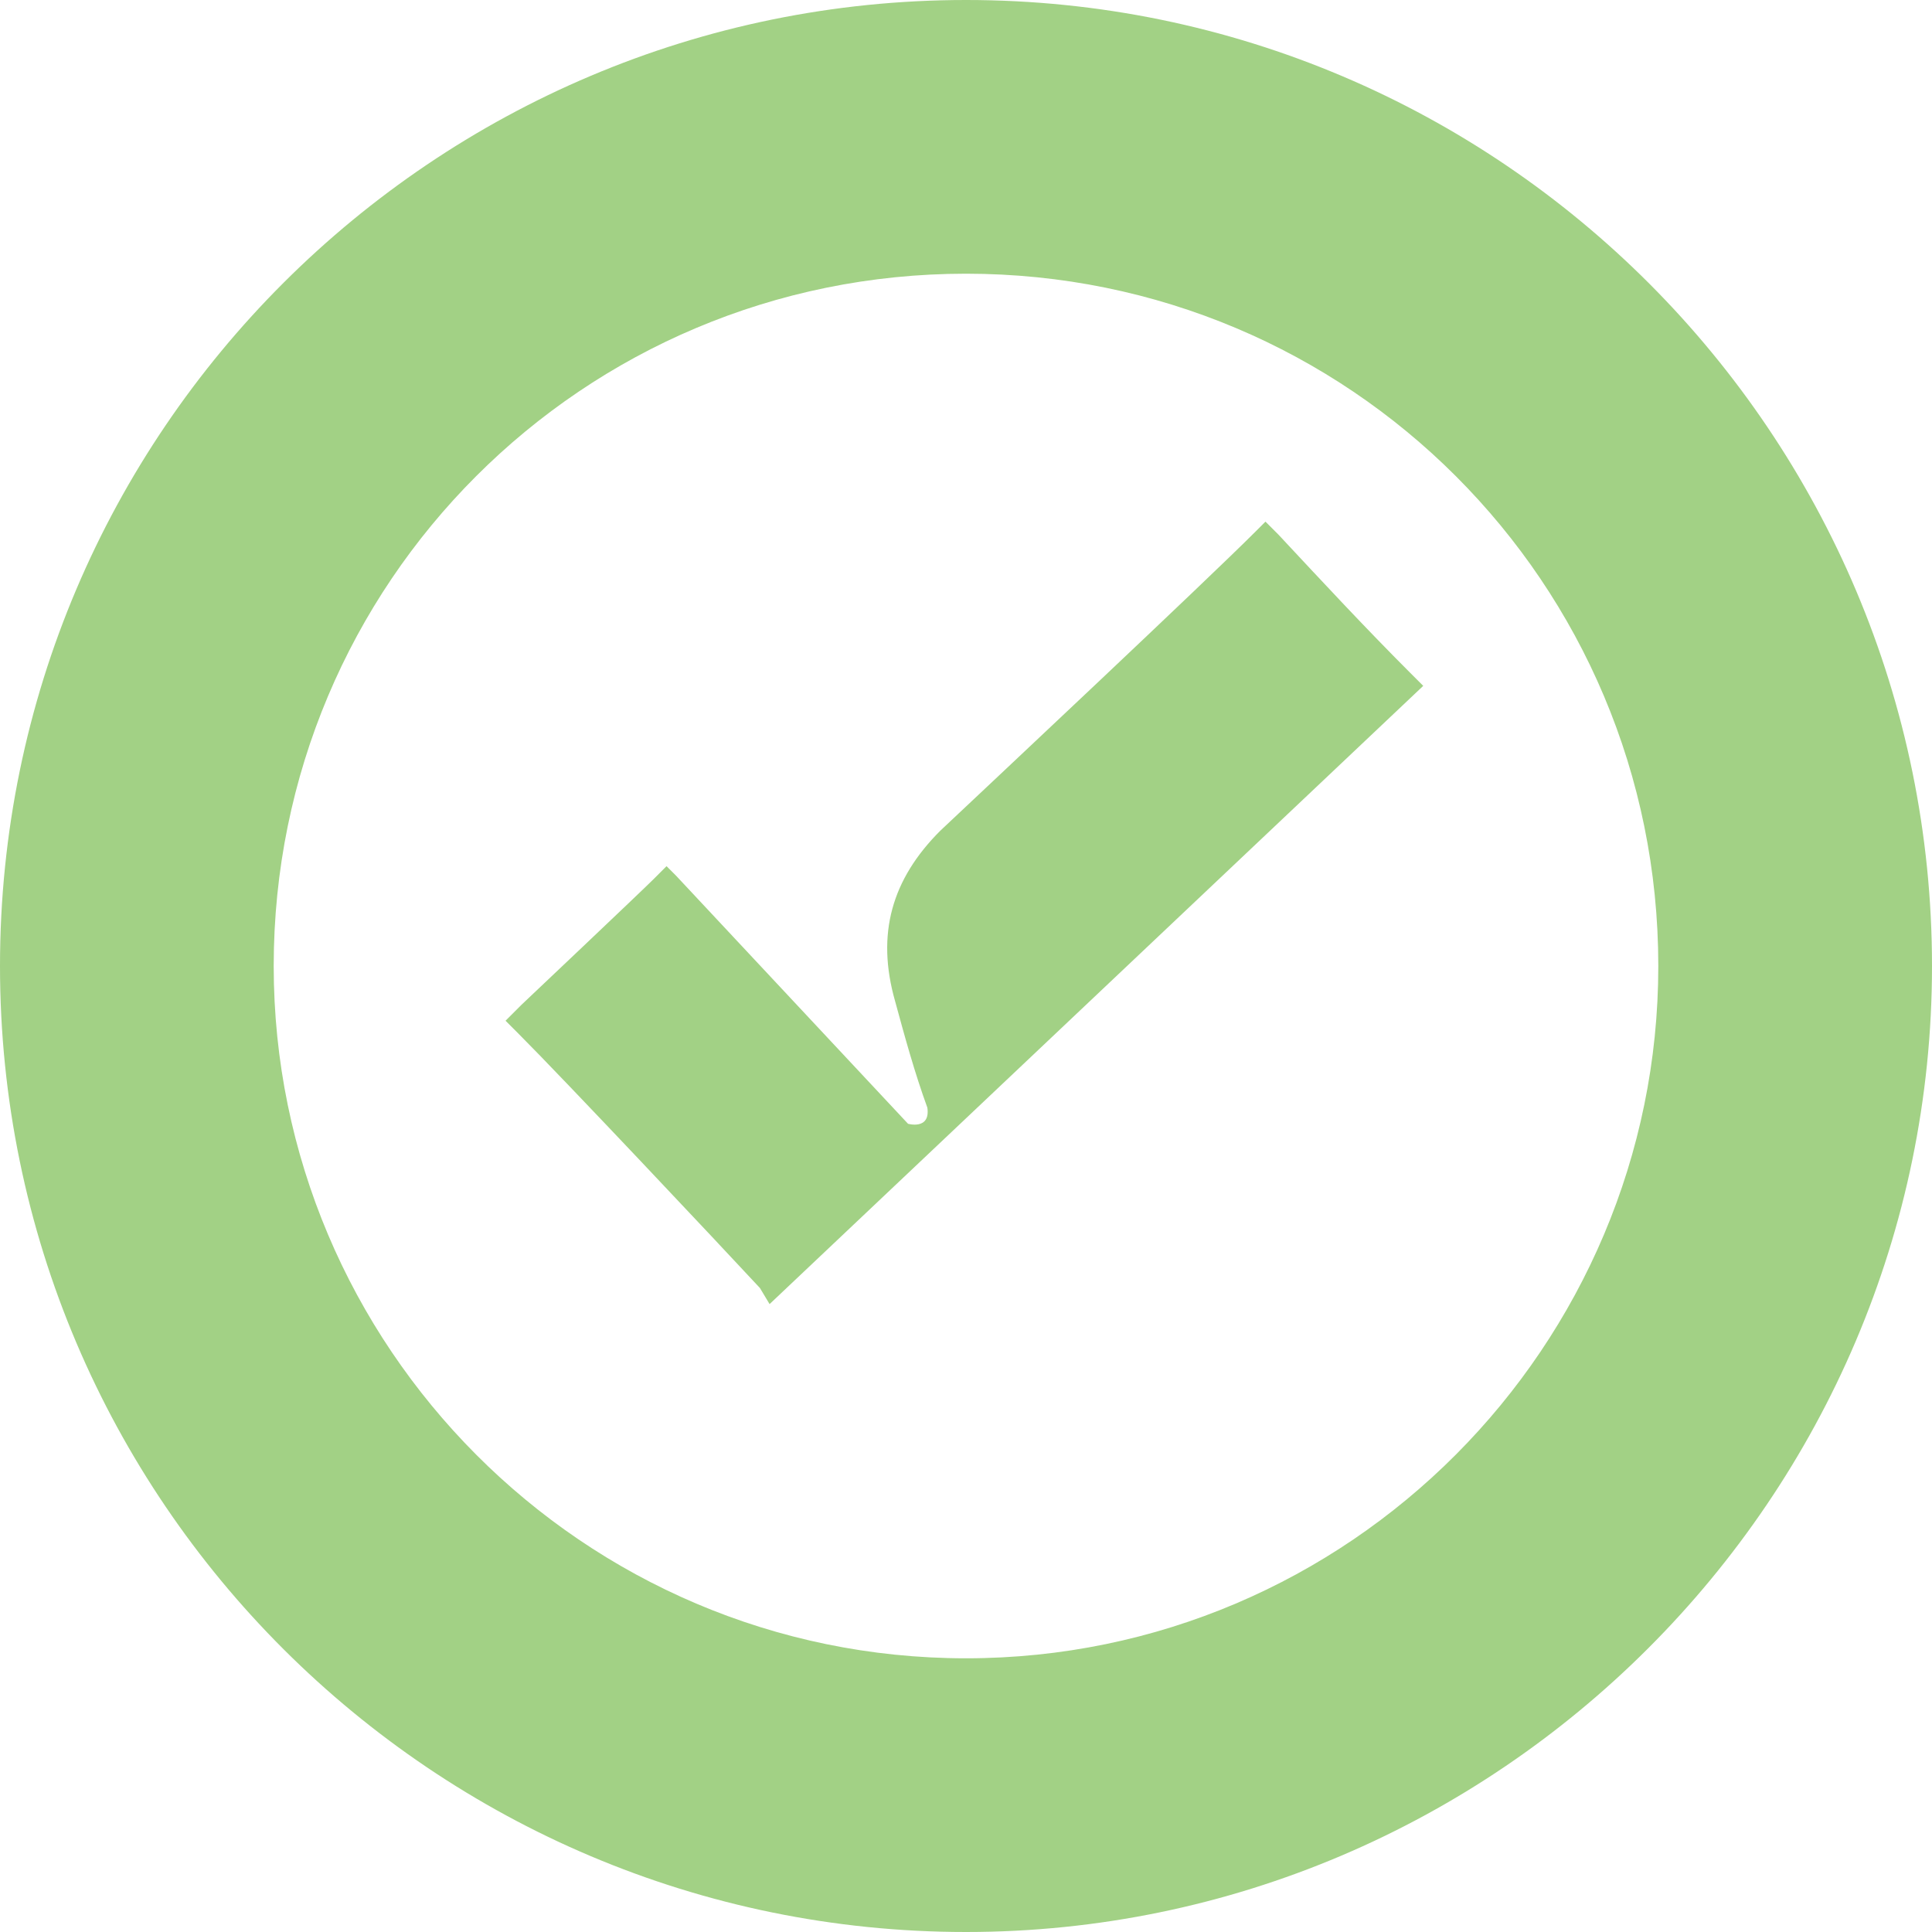
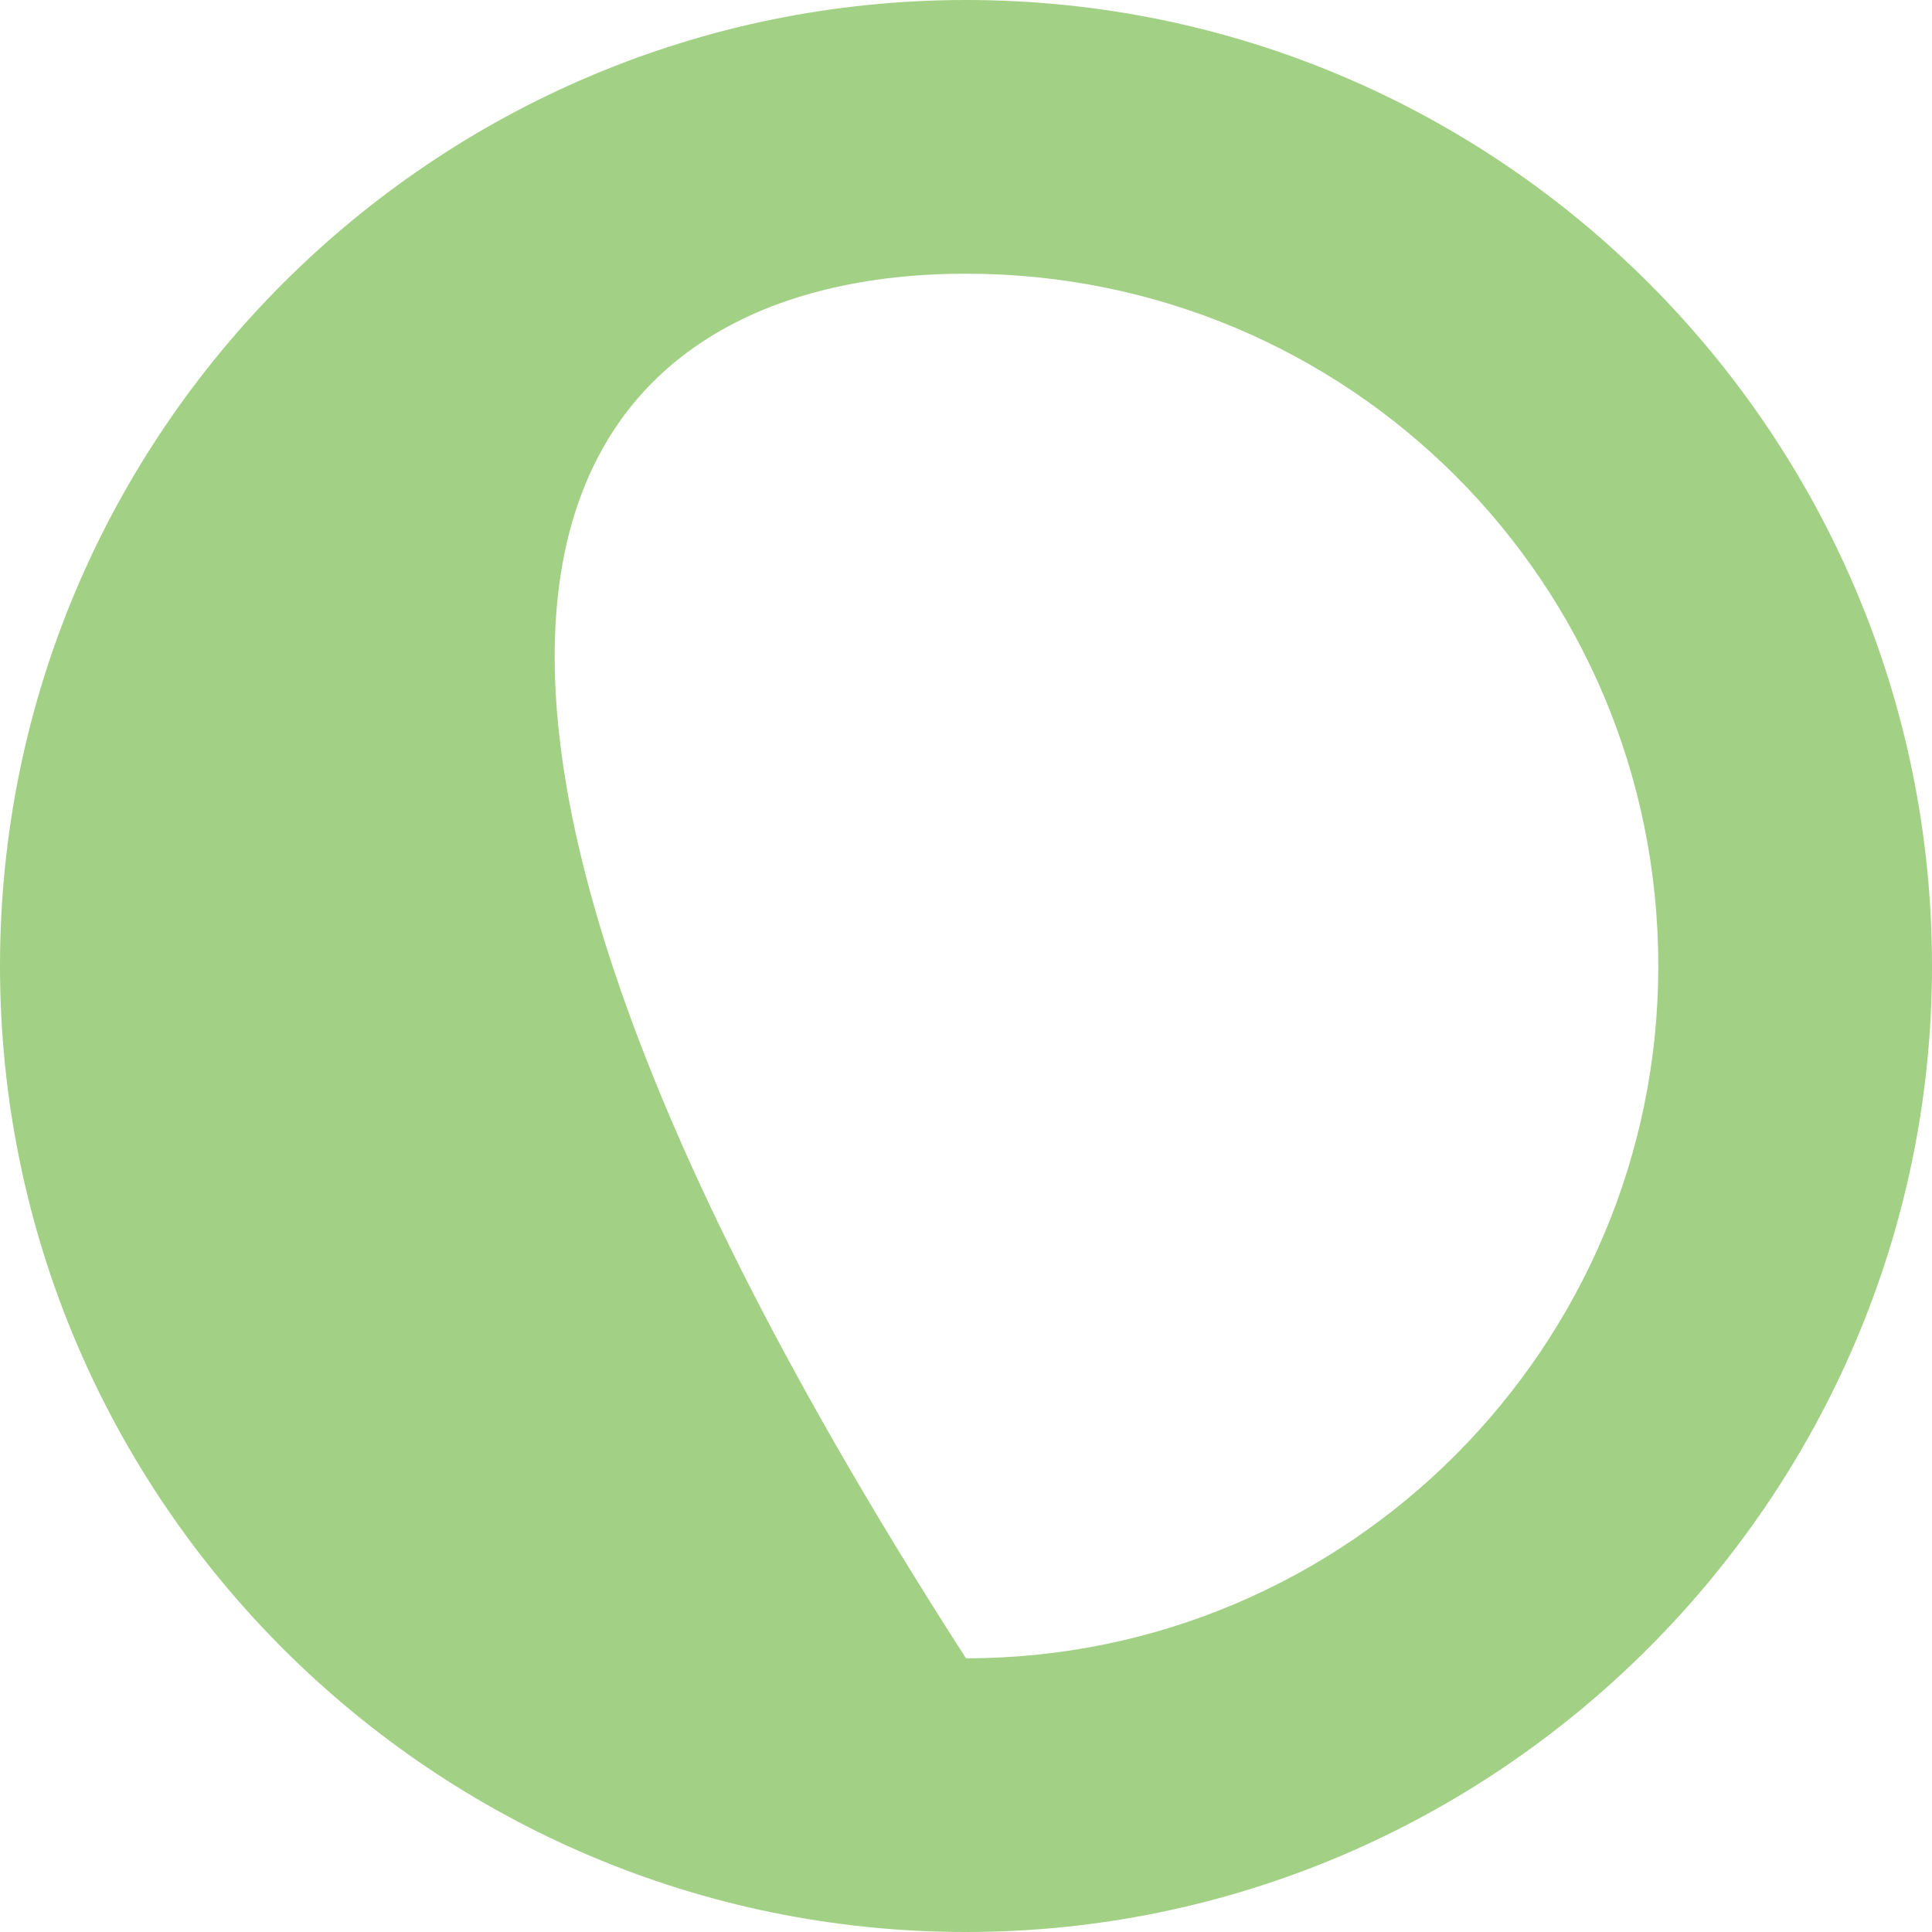
<svg xmlns="http://www.w3.org/2000/svg" version="1.1" id="Layer_1" x="0px" y="0px" viewBox="0 0 60 60" style="enable-background:new 0 0 60 60;" xml:space="preserve">
  <g>
-     <path style="fill:#A2D185;" d="M30,0C13.5,0,0,13.4,0,30s13.5,30,30,30s30-13.5,30-30S46.6,0,30,0z M30,51.5   C18.1,51.5,8.5,41.8,8.5,30C8.5,18.1,18.1,8.5,30,8.5c11.9,0,21.5,9.6,21.5,21.5C51.5,41.8,41.9,51.5,30,51.5z" />
+     <path style="fill:#A2D185;" d="M30,0C13.5,0,0,13.4,0,30s13.5,30,30,30s30-13.5,30-30S46.6,0,30,0z M30,51.5   C8.5,18.1,18.1,8.5,30,8.5c11.9,0,21.5,9.6,21.5,21.5C51.5,41.8,41.9,51.5,30,51.5z" />
  </g>
  <g>
-     <path style="fill:#A2D185;" d="M23.9,40.5l20.3-19.2l-0.4-0.4c-1.4-1.4-2.7-2.8-4.1-4.3l-0.4-0.4L39,16.5c-1.6,1.6-8.1,7.7-9.8,9.3   c-1.5,1.5-2,3.2-1.4,5.3c0.3,1.1,0.6,2.2,1,3.3c0.1,0.7-0.6,0.5-0.6,0.5L21,27.2l-0.3-0.3l-0.4,0.4c-0.4,0.4-4.1,3.9-4.1,3.9   l-0.5,0.5l0.4,0.4c1.4,1.4,6.2,6.5,7.5,7.9L23.9,40.5L23.9,40.5z" />
-   </g>
+     </g>
</svg>